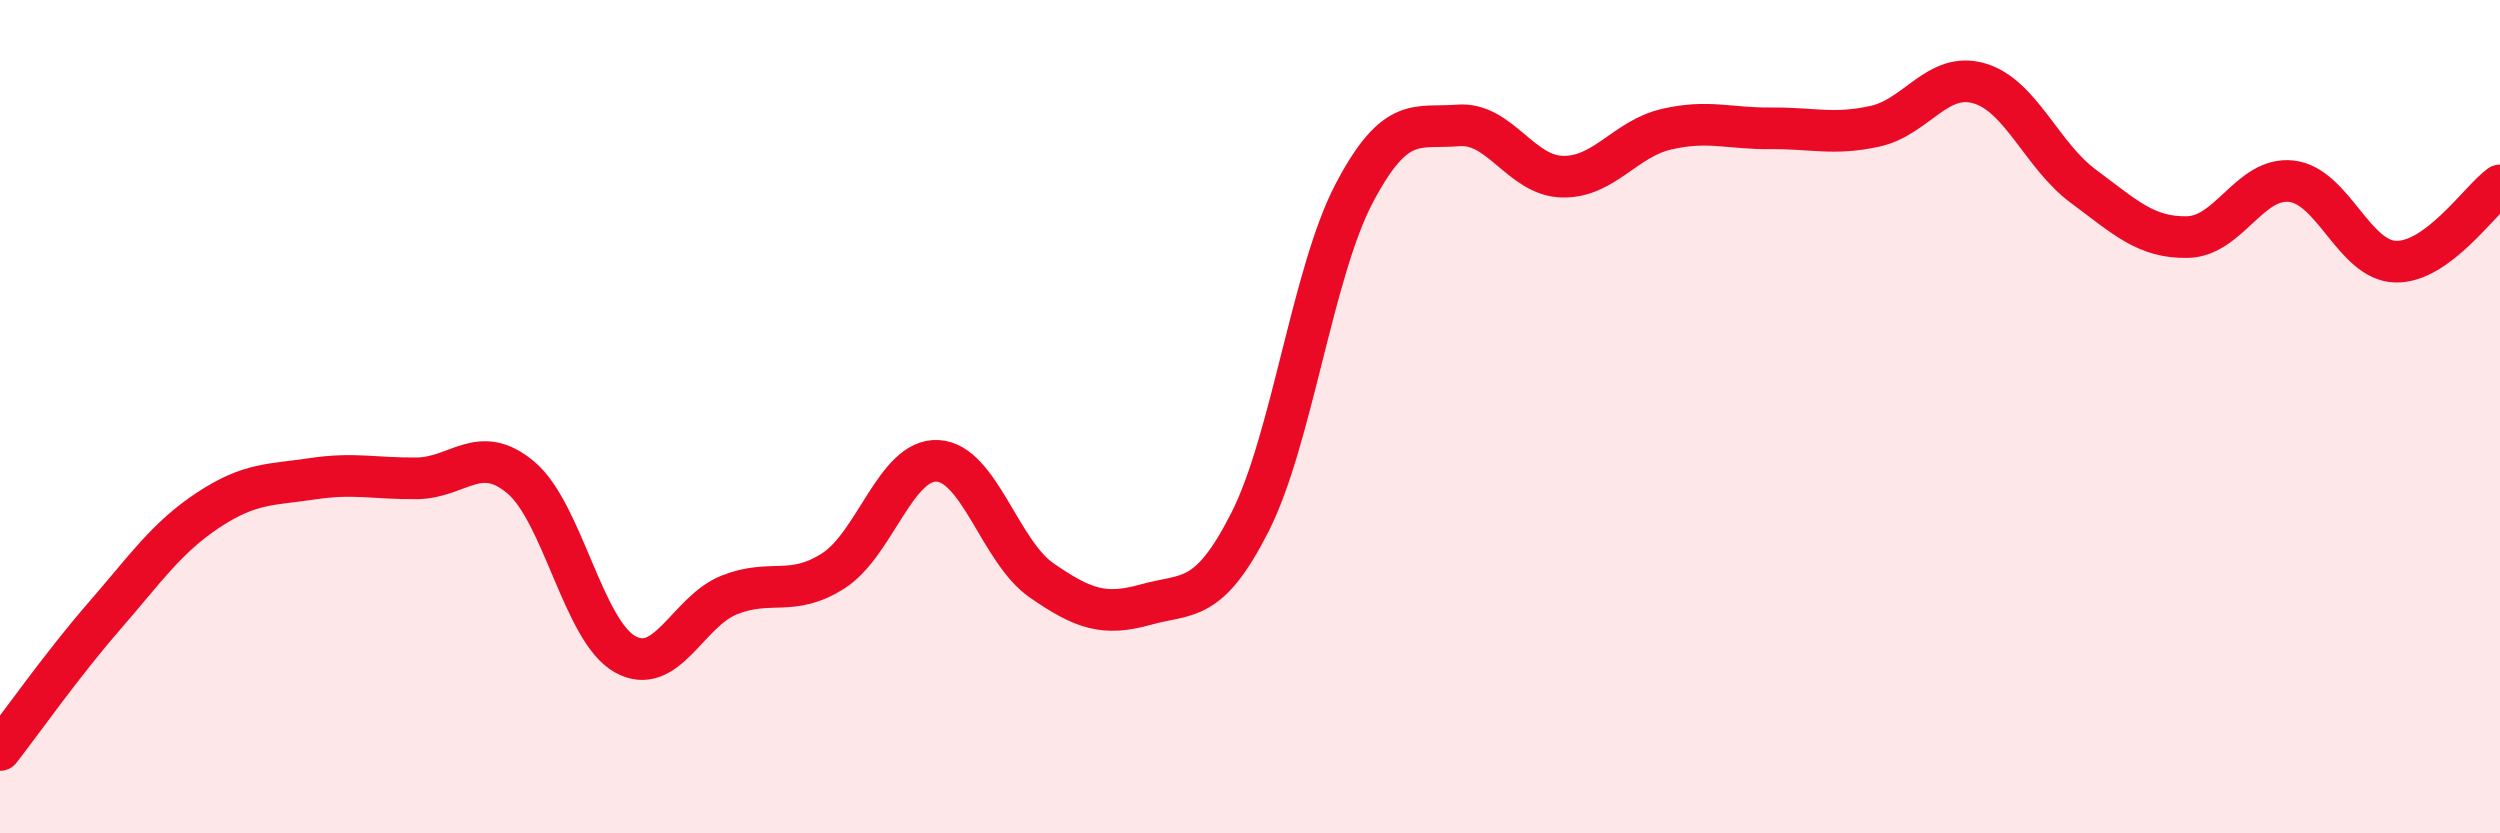
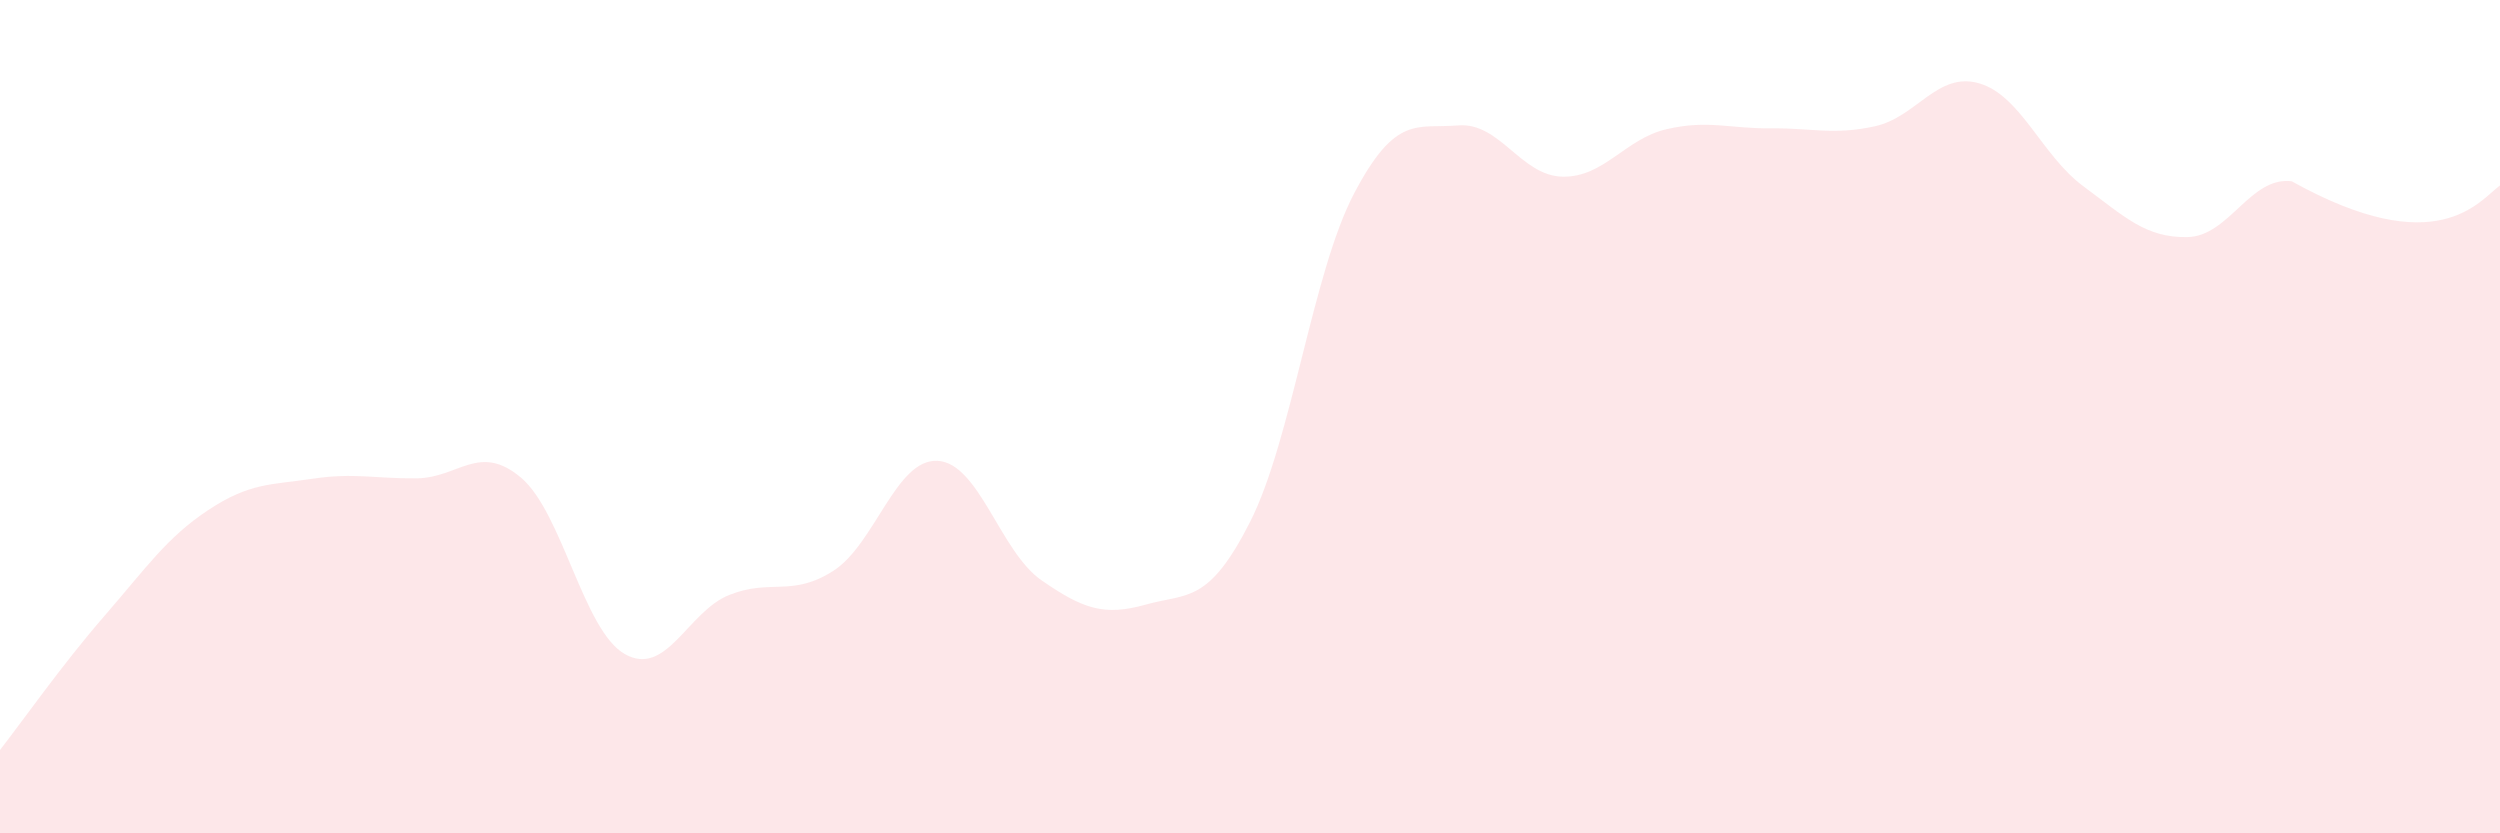
<svg xmlns="http://www.w3.org/2000/svg" width="60" height="20" viewBox="0 0 60 20">
-   <path d="M 0,18 C 0.5,17.36 1.5,15.94 2.5,14.79 C 3.5,13.64 4,12.9 5,12.24 C 6,11.58 6.5,11.64 7.5,11.49 C 8.5,11.34 9,11.49 10,11.48 C 11,11.47 11.5,10.62 12.5,11.46 C 13.5,12.3 14,15.14 15,15.7 C 16,16.26 16.5,14.68 17.5,14.28 C 18.5,13.88 19,14.34 20,13.7 C 21,13.06 21.5,11.01 22.5,11.06 C 23.5,11.11 24,13.24 25,13.93 C 26,14.62 26.5,14.79 27.5,14.51 C 28.5,14.23 29,14.5 30,12.53 C 31,10.56 31.5,6.54 32.5,4.64 C 33.5,2.74 34,3.09 35,3.01 C 36,2.93 36.5,4.22 37.5,4.24 C 38.5,4.26 39,3.33 40,3.1 C 41,2.87 41.5,3.09 42.5,3.08 C 43.5,3.07 44,3.25 45,3.03 C 46,2.81 46.5,1.71 47.5,2 C 48.5,2.29 49,3.73 50,4.47 C 51,5.21 51.5,5.71 52.5,5.69 C 53.5,5.67 54,4.23 55,4.35 C 56,4.47 56.5,6.26 57.5,6.28 C 58.5,6.3 59.5,4.82 60,4.45L60 20L0 20Z" fill="#EB0A25" opacity="0.1" stroke-linecap="round" stroke-linejoin="round" />
-   <path d="M 0,18 C 0.5,17.36 1.5,15.94 2.5,14.79 C 3.5,13.64 4,12.9 5,12.24 C 6,11.58 6.5,11.64 7.5,11.49 C 8.5,11.34 9,11.49 10,11.48 C 11,11.47 11.5,10.62 12.5,11.46 C 13.5,12.3 14,15.14 15,15.7 C 16,16.26 16.5,14.68 17.5,14.28 C 18.5,13.88 19,14.34 20,13.7 C 21,13.06 21.5,11.01 22.5,11.06 C 23.5,11.11 24,13.24 25,13.93 C 26,14.62 26.5,14.79 27.5,14.51 C 28.5,14.23 29,14.5 30,12.53 C 31,10.56 31.5,6.54 32.5,4.64 C 33.5,2.74 34,3.09 35,3.01 C 36,2.93 36.5,4.22 37.5,4.24 C 38.5,4.26 39,3.33 40,3.1 C 41,2.87 41.5,3.09 42.5,3.08 C 43.5,3.07 44,3.25 45,3.03 C 46,2.81 46.5,1.71 47.5,2 C 48.5,2.29 49,3.73 50,4.47 C 51,5.21 51.5,5.71 52.5,5.69 C 53.5,5.67 54,4.23 55,4.35 C 56,4.47 56.5,6.26 57.5,6.28 C 58.5,6.3 59.5,4.82 60,4.45" stroke="#EB0A25" stroke-width="1" fill="none" stroke-linecap="round" stroke-linejoin="round" />
+   <path d="M 0,18 C 0.5,17.36 1.5,15.94 2.5,14.79 C 3.5,13.64 4,12.9 5,12.24 C 6,11.58 6.5,11.64 7.5,11.49 C 8.5,11.34 9,11.49 10,11.48 C 11,11.47 11.5,10.62 12.5,11.46 C 13.5,12.3 14,15.14 15,15.7 C 16,16.26 16.5,14.68 17.5,14.28 C 18.5,13.88 19,14.34 20,13.7 C 21,13.06 21.5,11.01 22.5,11.06 C 23.5,11.11 24,13.24 25,13.93 C 26,14.62 26.5,14.79 27.5,14.51 C 28.5,14.23 29,14.5 30,12.53 C 31,10.56 31.5,6.54 32.5,4.64 C 33.5,2.74 34,3.09 35,3.01 C 36,2.93 36.5,4.22 37.5,4.24 C 38.5,4.26 39,3.33 40,3.1 C 41,2.87 41.5,3.09 42.5,3.08 C 43.5,3.07 44,3.25 45,3.03 C 46,2.81 46.5,1.71 47.5,2 C 48.5,2.29 49,3.73 50,4.47 C 51,5.21 51.5,5.71 52.5,5.69 C 53.5,5.67 54,4.23 55,4.35 C 58.5,6.3 59.5,4.82 60,4.45L60 20L0 20Z" fill="#EB0A25" opacity="0.1" stroke-linecap="round" stroke-linejoin="round" />
</svg>